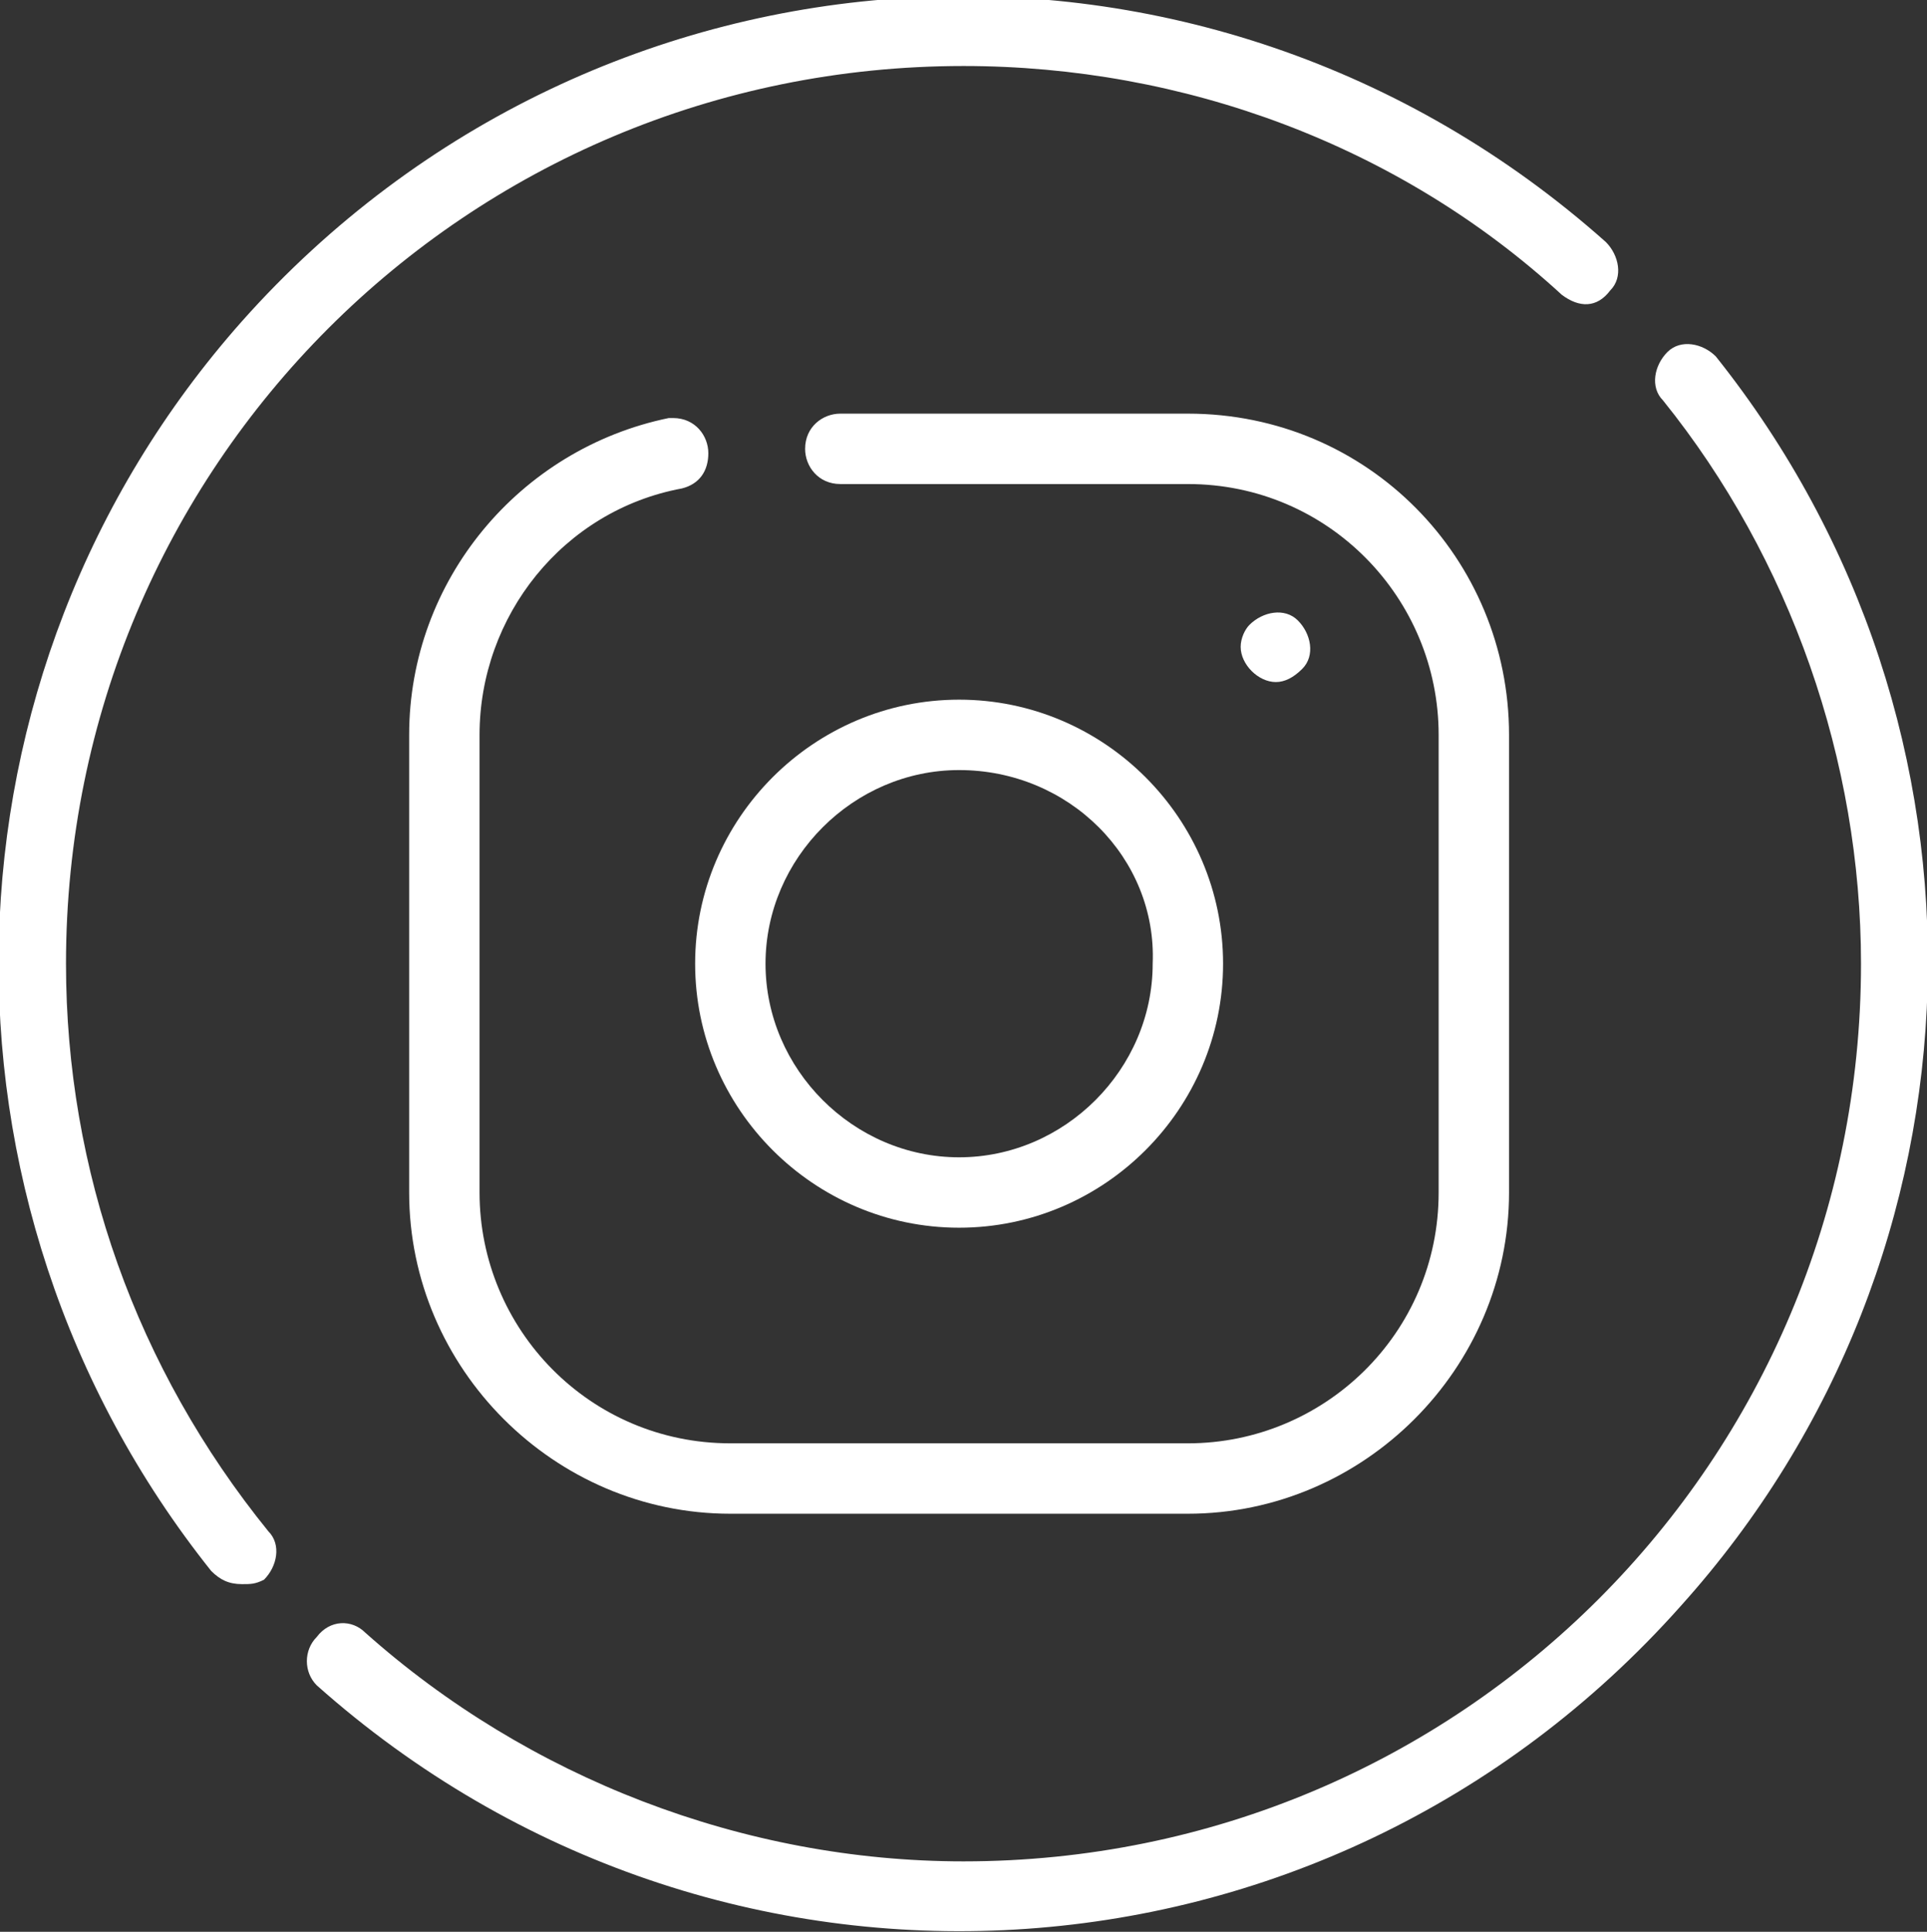
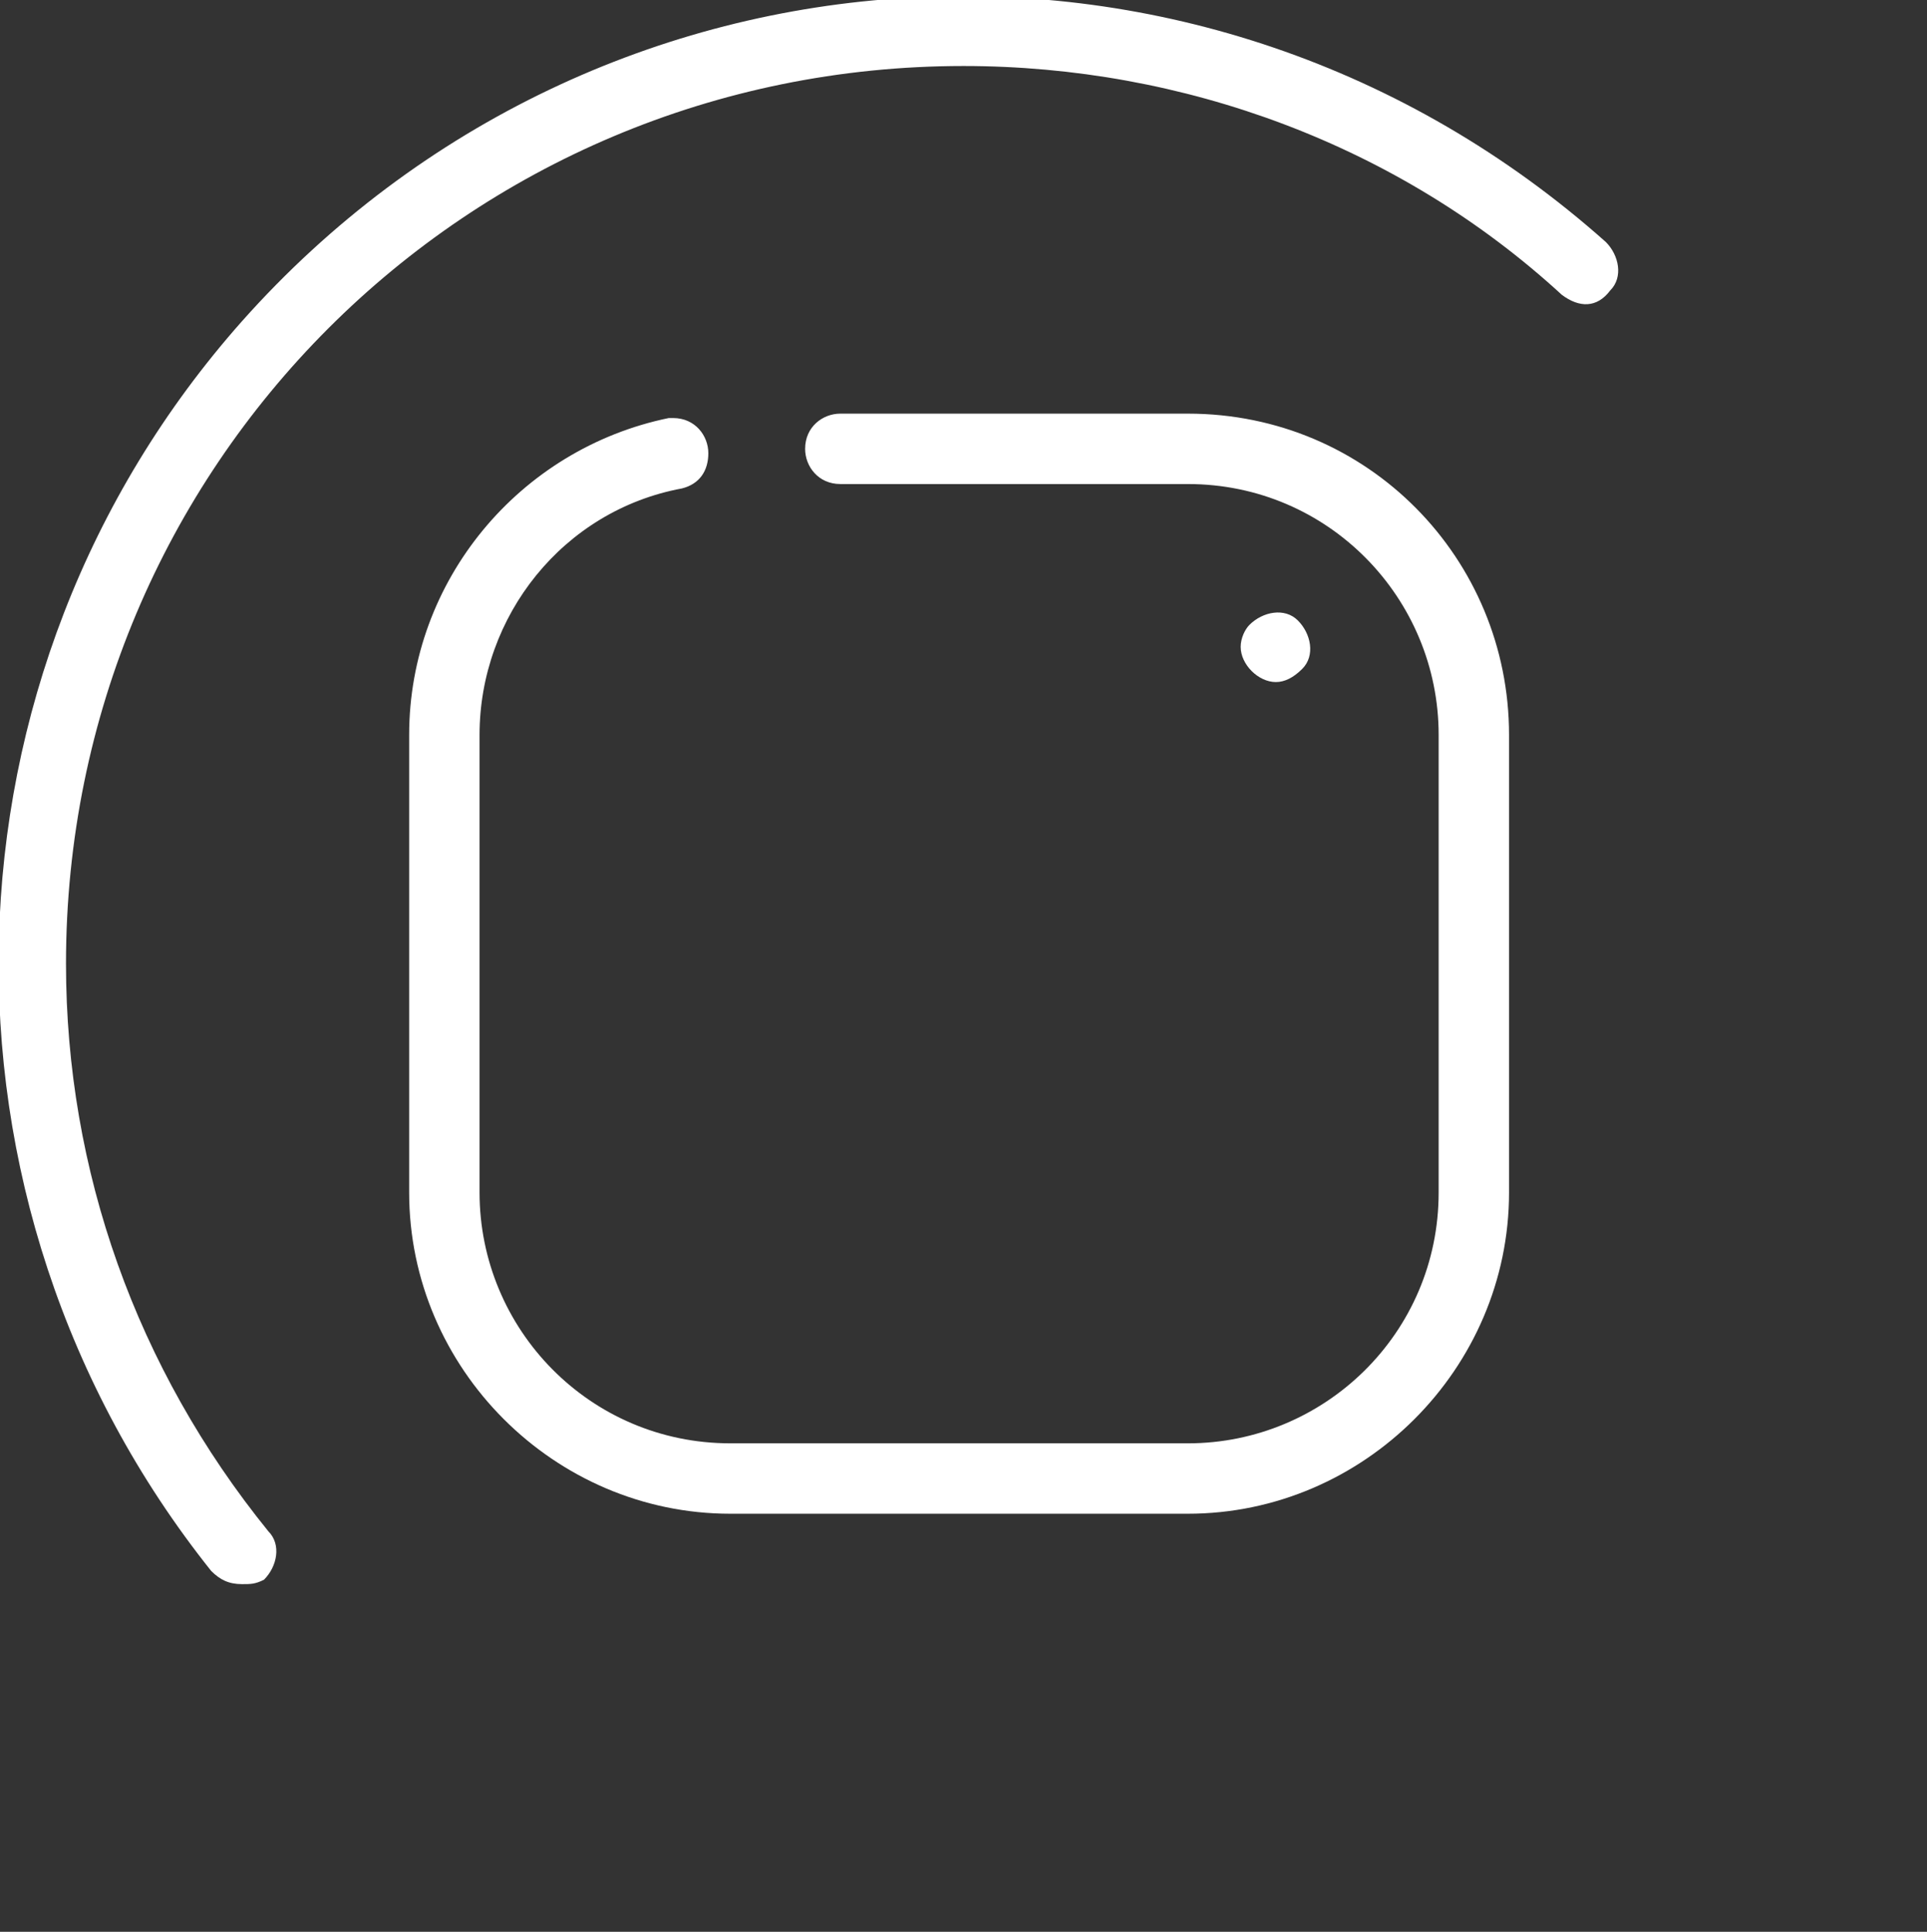
<svg xmlns="http://www.w3.org/2000/svg" version="1.1" id="Layer_1" x="0px" y="0px" viewBox="0 0 43.8 43.9" style="enable-background:new 0 0 43.8 43.9;" xml:space="preserve">
  <rect x="0" y="0" width="43.8" height="43.9" fill="#333333" stroke="none" />
  <style type="text/css"> .st0{fill:#FFFFFF;} </style>
  <g id="Group_78">
    <g>
      <g id="Group_76">
-         <path id="Path_84" class="st0" d="M39,8.1c-0.3-0.3-0.8-0.4-1.1-0.1c-0.3,0.3-0.4,0.8-0.1,1.1c2.9,3.6,4.5,8.2,4.5,12.8 c0,11.3-9.1,20.4-20.4,20.4c-5,0-9.9-1.9-13.6-5.2c-0.3-0.3-0.8-0.3-1.1,0.1c-0.3,0.3-0.3,0.8,0,1.1c0,0,0,0,0,0 c9.1,8.1,22.9,7.3,31-1.8C45.4,28.5,45.7,16.5,39,8.1" />
        <path id="Path_85" class="st0" d="M1.5,21.9c0-11.3,9.1-20.4,20.4-20.4c5,0,9.9,1.8,13.6,5.2C35.9,7,36.3,7,36.6,6.6 c0.3-0.3,0.2-0.8-0.1-1.1c-9.1-8.1-22.9-7.3-31,1.8c-7.1,8-7.4,20-0.7,28.4C5,35.9,5.2,36,5.5,36C5.7,36,5.8,36,6,35.9 c0.3-0.3,0.4-0.8,0.1-1.1C3.1,31.1,1.5,26.6,1.5,21.9" />
-         <path id="Path_86" class="st0" d="M21.8,27.9c-3.3,0-6-2.7-6-6s2.7-6,6-6s6,2.7,6,6C27.8,25.2,25.1,27.9,21.8,27.9 M21.8,17.5 c-2.4,0-4.4,2-4.4,4.4s2,4.4,4.4,4.4c2.4,0,4.4-2,4.4-4.4l0,0C26.3,19.5,24.3,17.5,21.8,17.5" />
        <path id="Path_87" class="st0" d="M29,15.5c-0.4,0-0.8-0.4-0.8-0.8c0-0.2,0.1-0.4,0.2-0.5l0,0c0.3-0.3,0.8-0.4,1.1-0.1 c0.3,0.3,0.4,0.8,0.1,1.1c0,0,0,0,0,0l0,0C29.4,15.4,29.2,15.5,29,15.5" />
        <path id="Path_88" class="st0" d="M27,9.4h-7.9c-0.4,0-0.8,0.3-0.8,0.8c0,0.4,0.3,0.8,0.8,0.8c0,0,0,0,0.1,0H27 c3.2,0,5.7,2.6,5.7,5.7v10.4c0,3.2-2.6,5.7-5.7,5.7c0,0,0,0,0,0H16.6c-3.2,0-5.7-2.6-5.7-5.7c0,0,0,0,0,0V16.7 c0-2.7,1.9-5.1,4.6-5.6c0.4-0.1,0.6-0.4,0.6-0.8l0,0c0-0.4-0.3-0.8-0.8-0.8c0,0-0.1,0-0.1,0c-3.4,0.7-5.9,3.7-5.9,7.2v10.4 c0,4,3.3,7.3,7.3,7.3H27c4,0,7.3-3.3,7.3-7.3V16.7C34.3,12.7,31.1,9.4,27,9.4" />
      </g>
    </g>
  </g>
</svg>